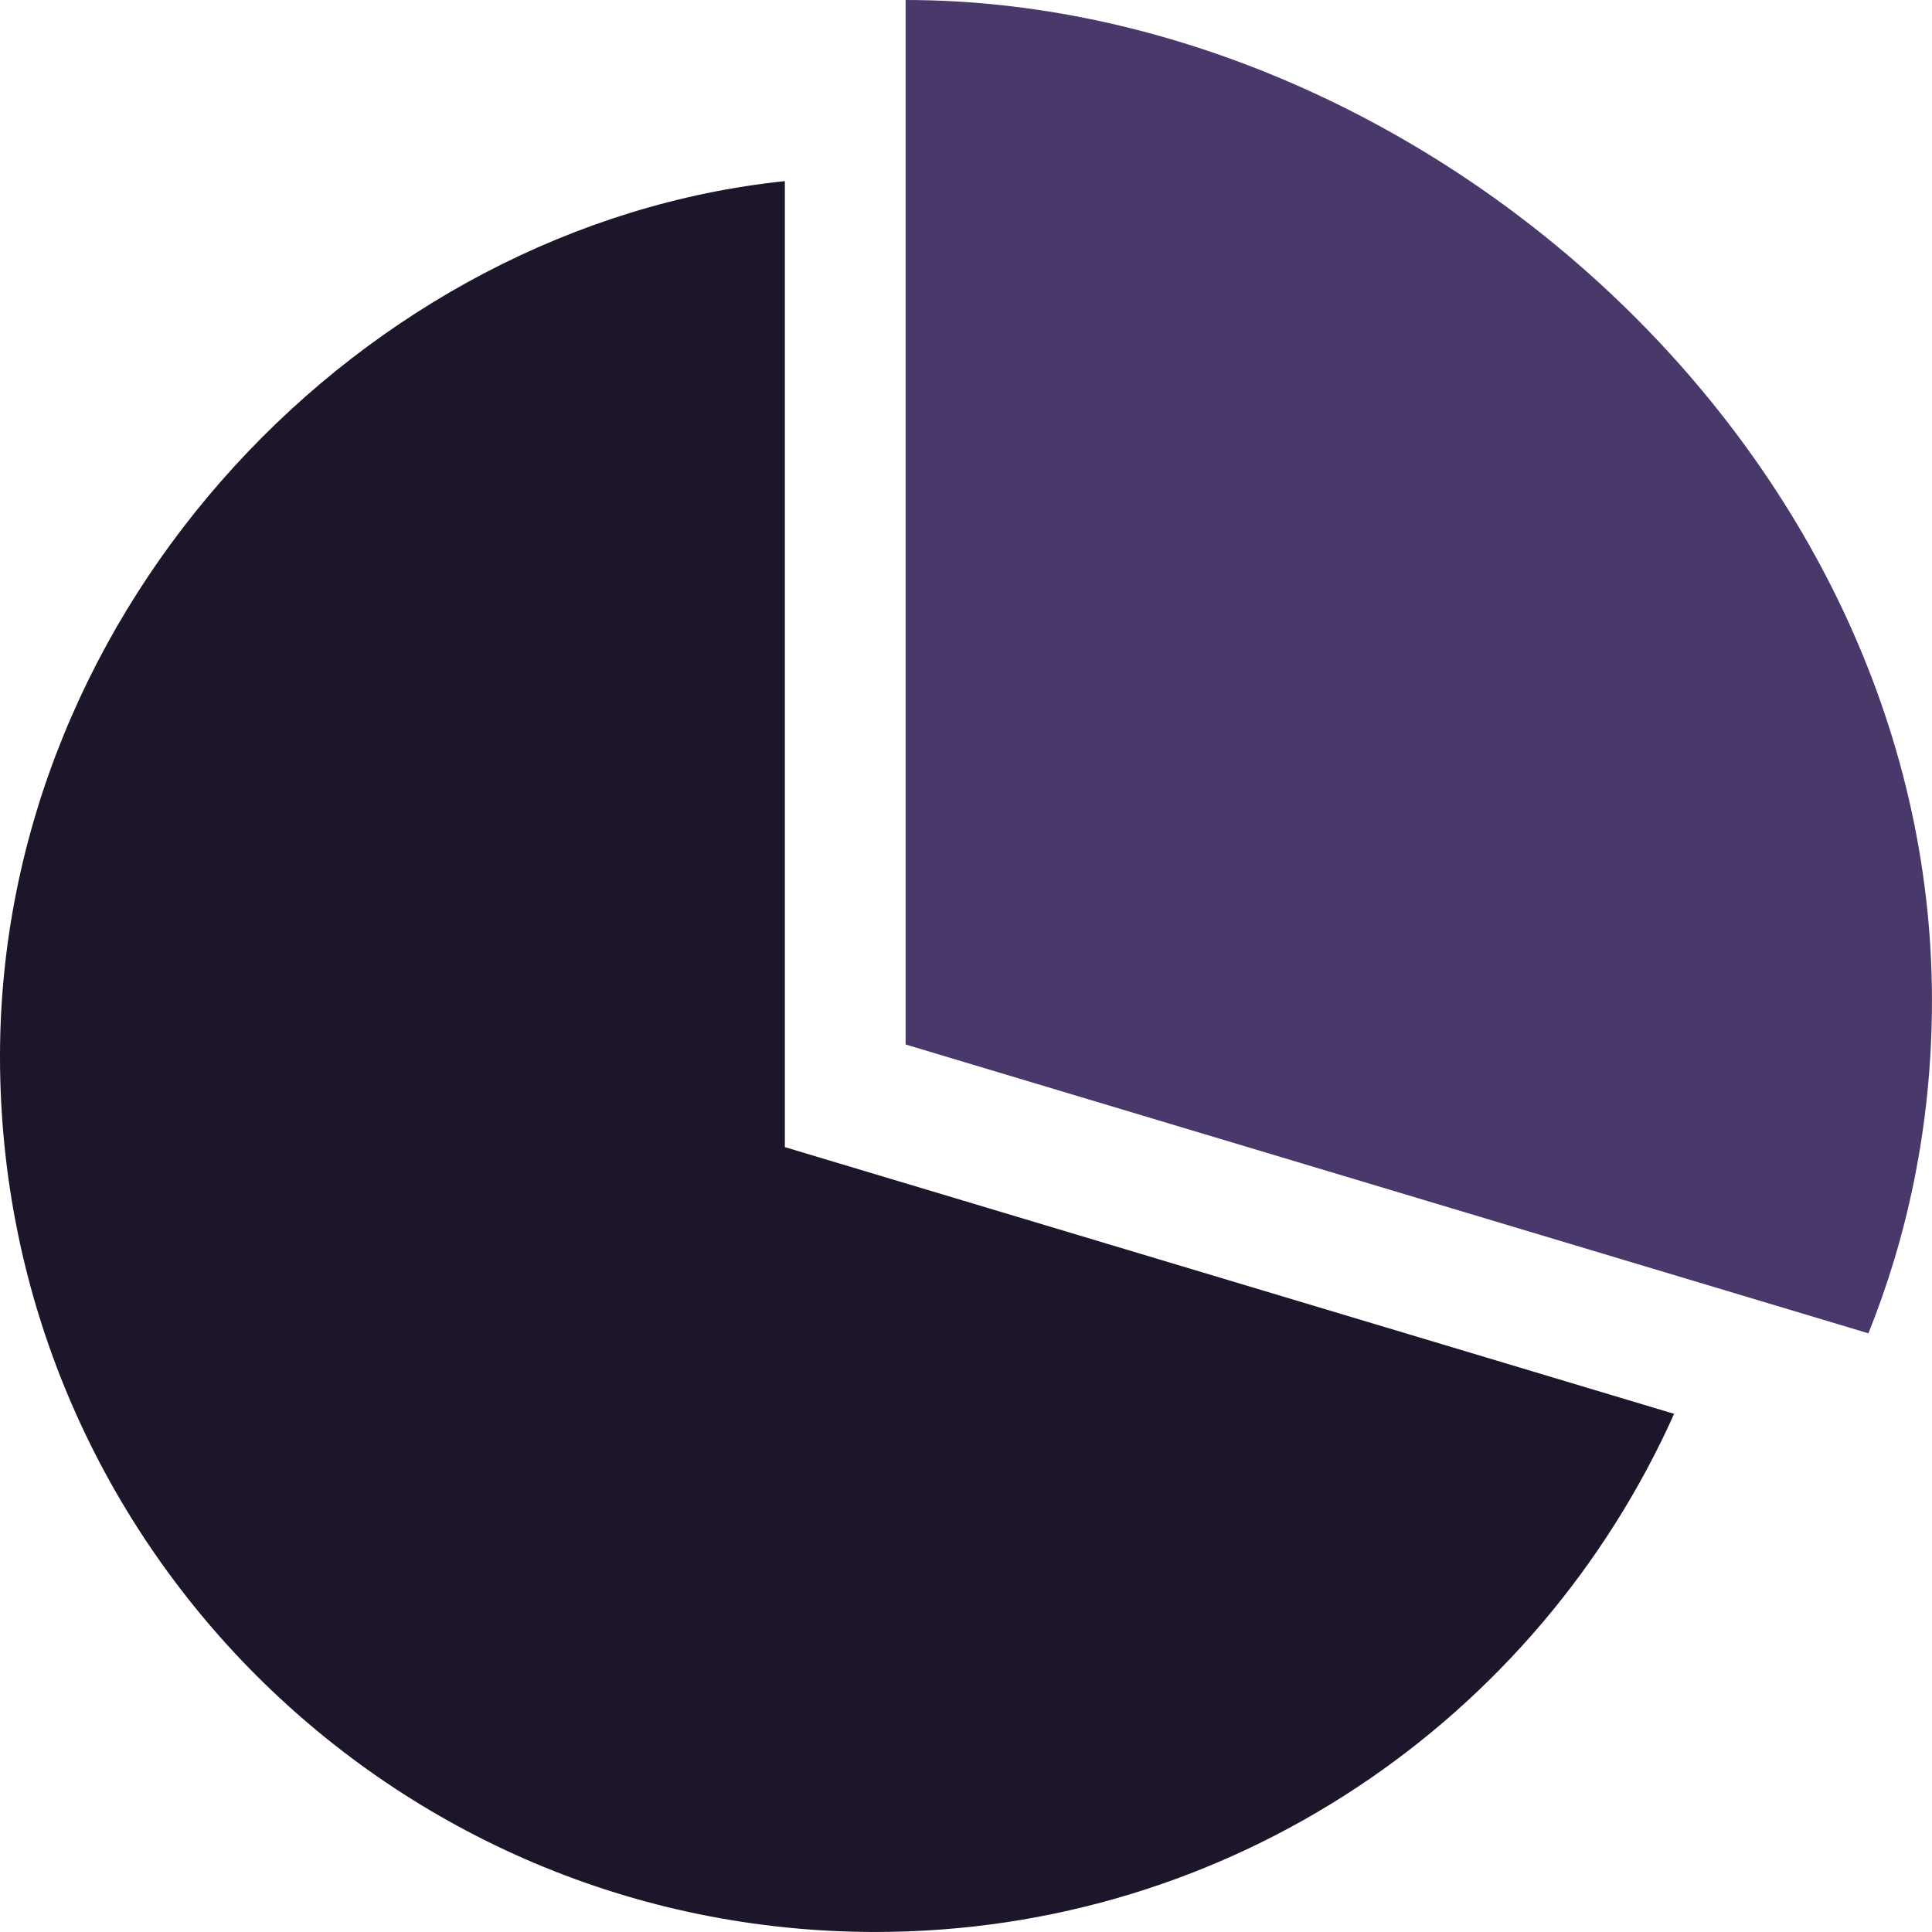
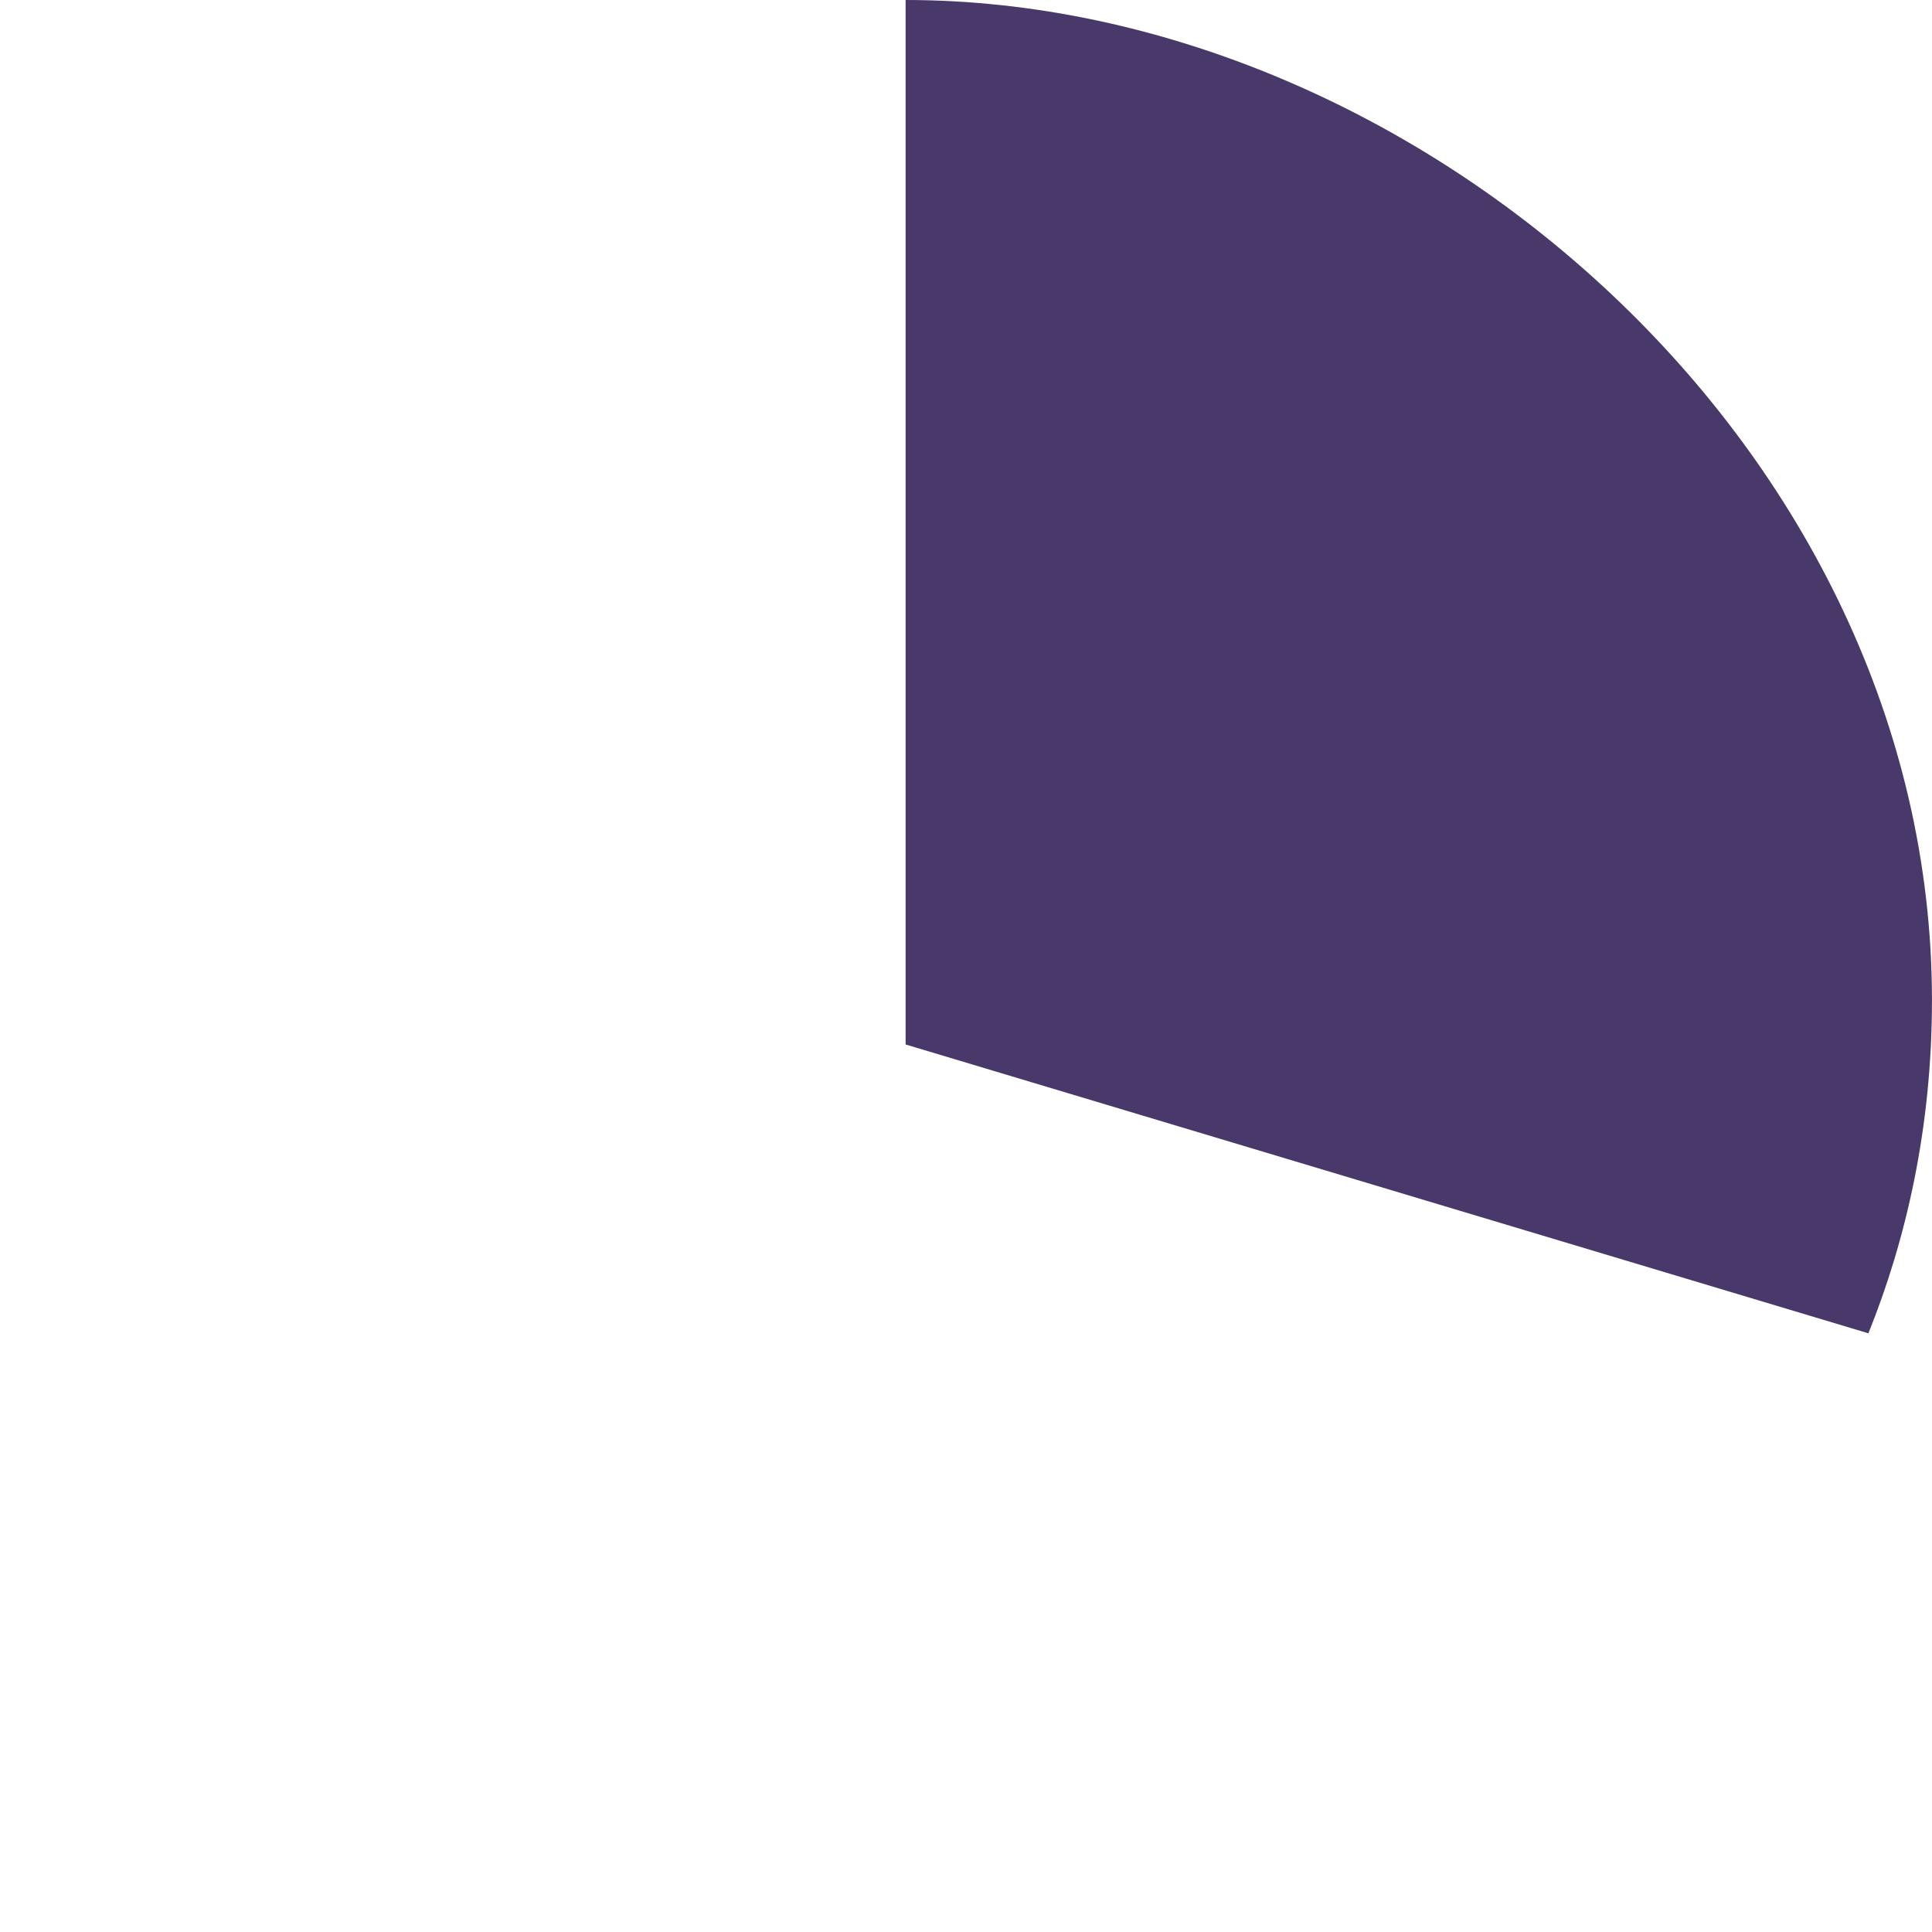
<svg xmlns="http://www.w3.org/2000/svg" xmlns:ns1="http://www.bohemiancoding.com/sketch/ns" xml:space="preserve" width="0.5in" height="0.5in" version="1.1" style="shape-rendering:geometricPrecision; text-rendering:geometricPrecision; image-rendering:optimizeQuality; fill-rule:evenodd; clip-rule:evenodd" viewBox="0 0 500 500">
  <defs>
    <style type="text/css">
   
    .fil0 {fill:#1D162A}
    .fil1 {fill:#49386A}
   
  </style>
  </defs>
  <g id="Layer_x0020_1">
-     <path id="pie-chart" class="fil0" d="M203.13 46.87c-108.92,11.37 -203.13,109.78 -203.13,226.56 0,125.13 101.44,226.56 226.56,226.56 92.14,0 171.3,-55.09 206.7,-134.09l-230.14 -69.03 0 -250 0 0z" ns1:type="MSShapeGroup" />
    <path id="pie-chart_9" class="fil1" d="M234.37 0l0 270.31 249.17 74.75c9.7,-24.08 16.45,-53.06 16.45,-86.14 0,-143 -133.55,-258.92 -265.63,-258.92l0 0z" ns1:type="MSShapeGroup" />
  </g>
</svg>